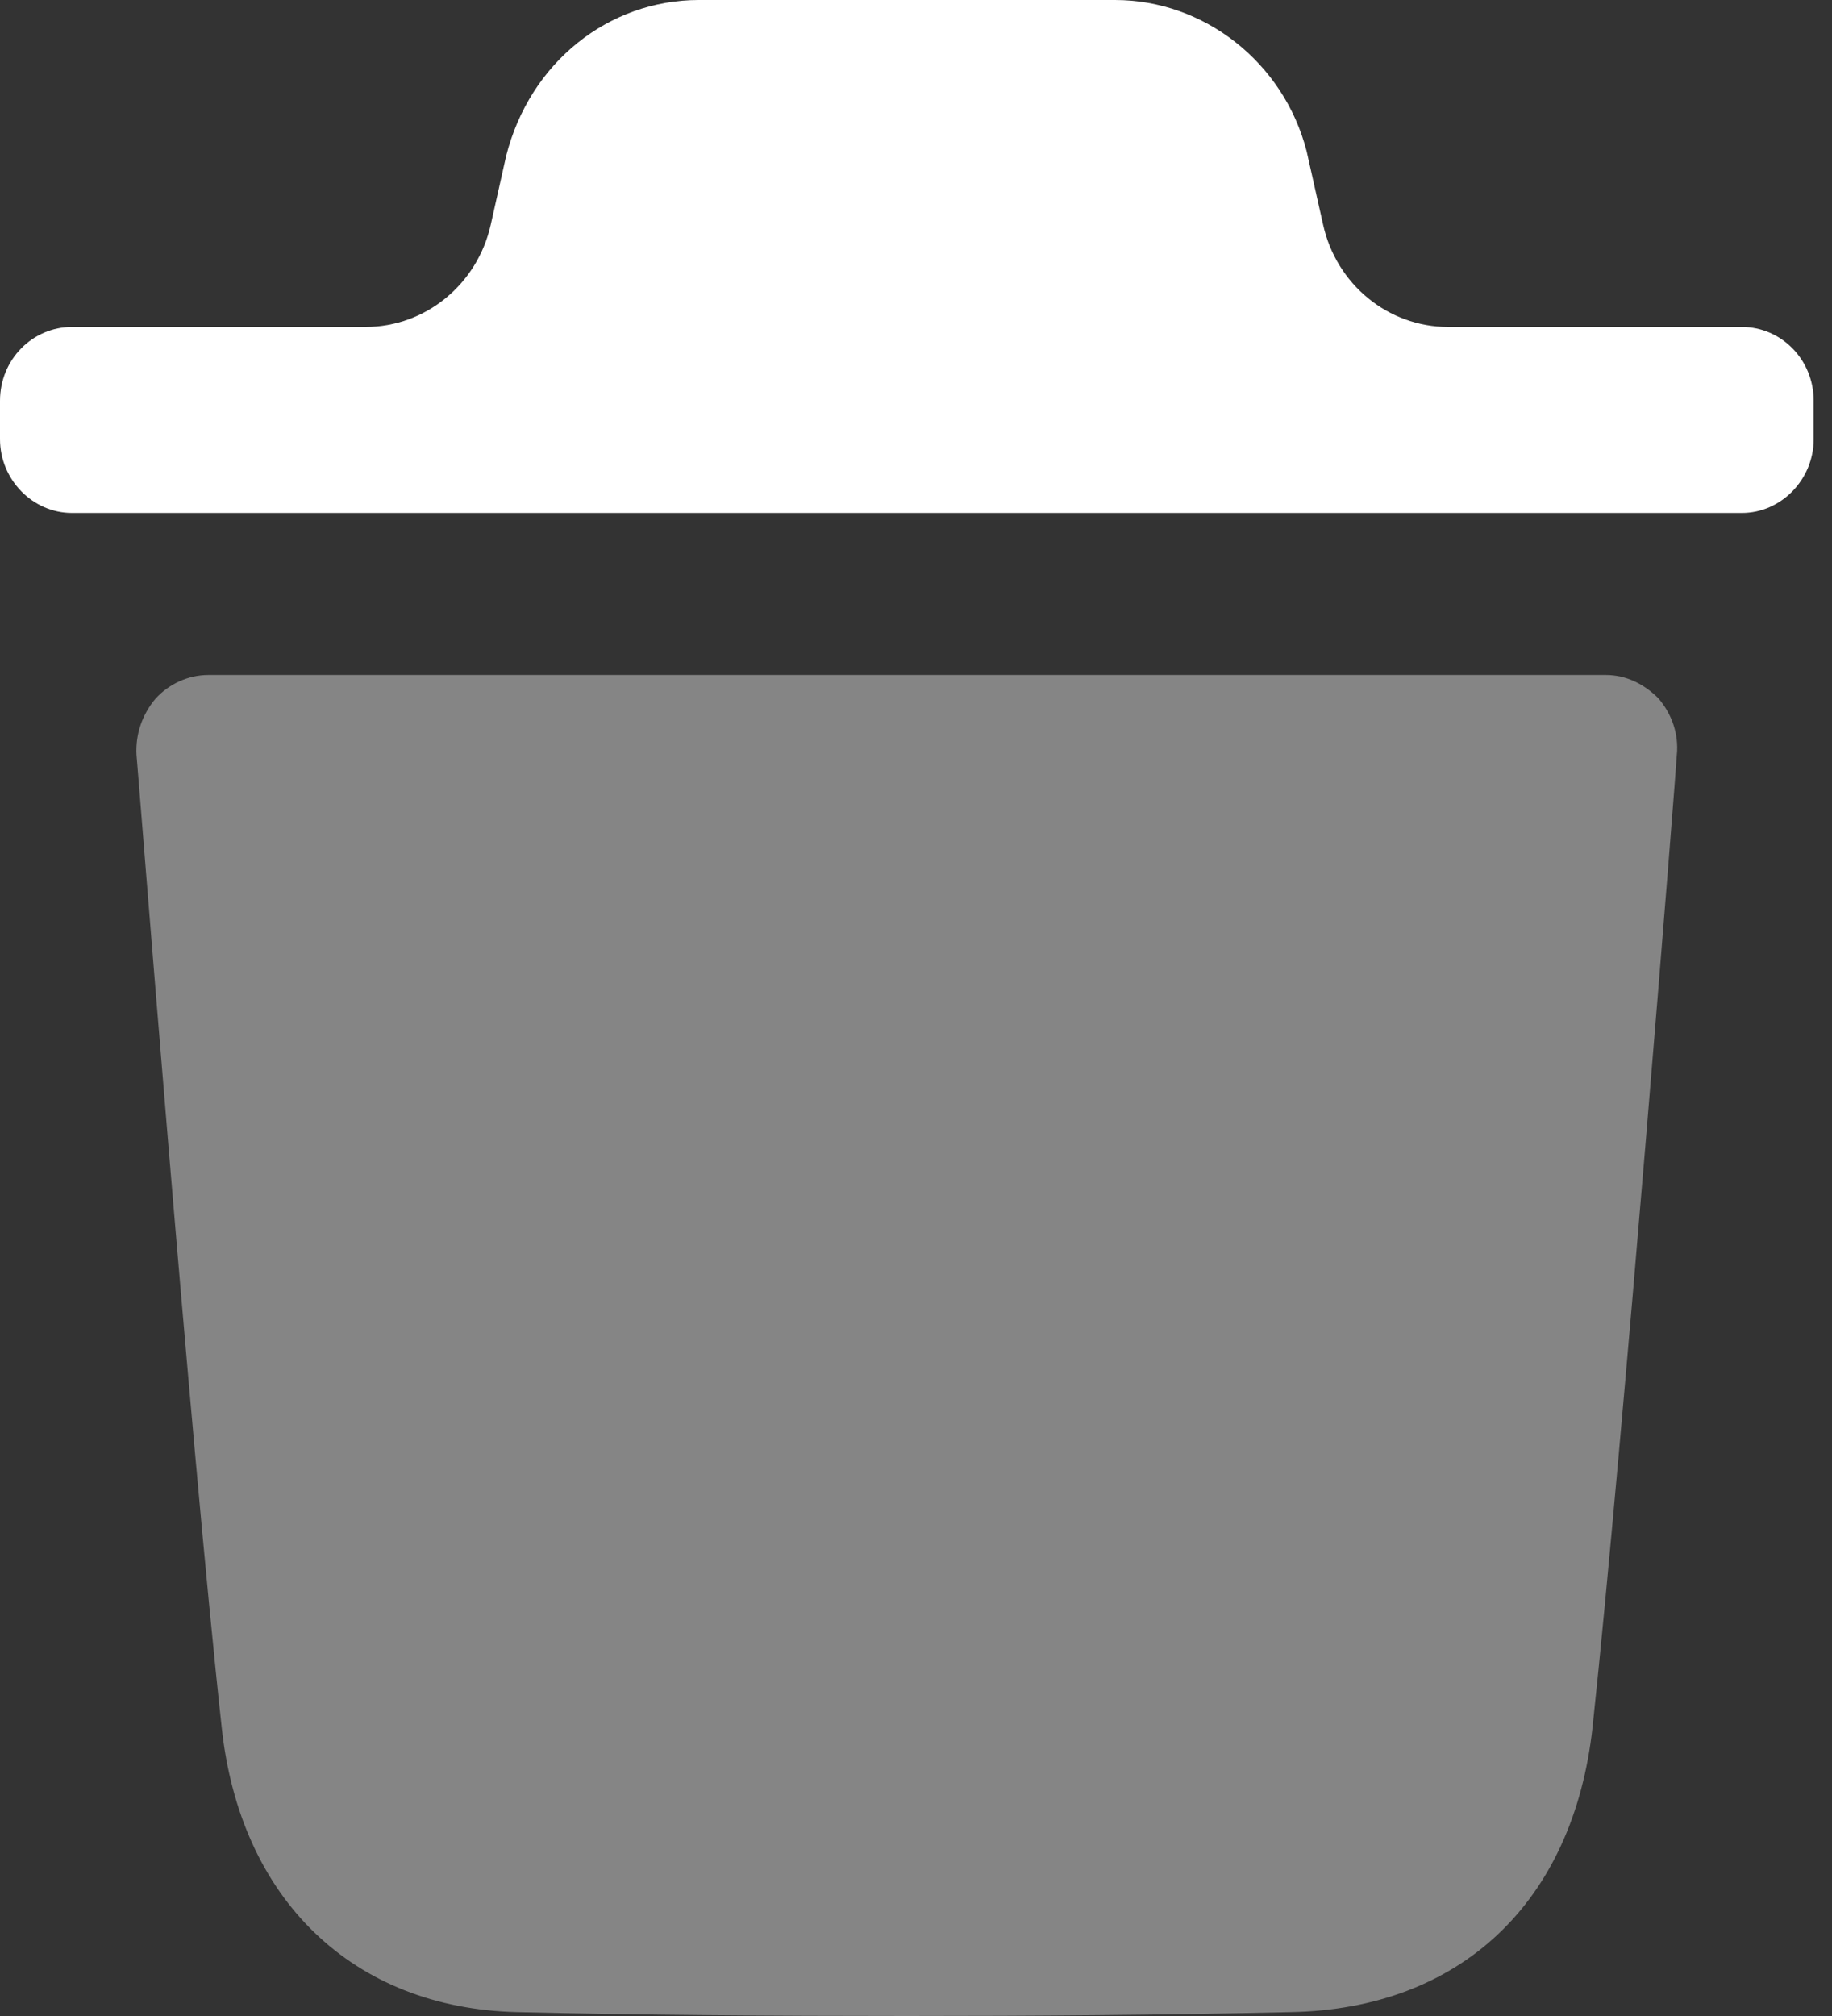
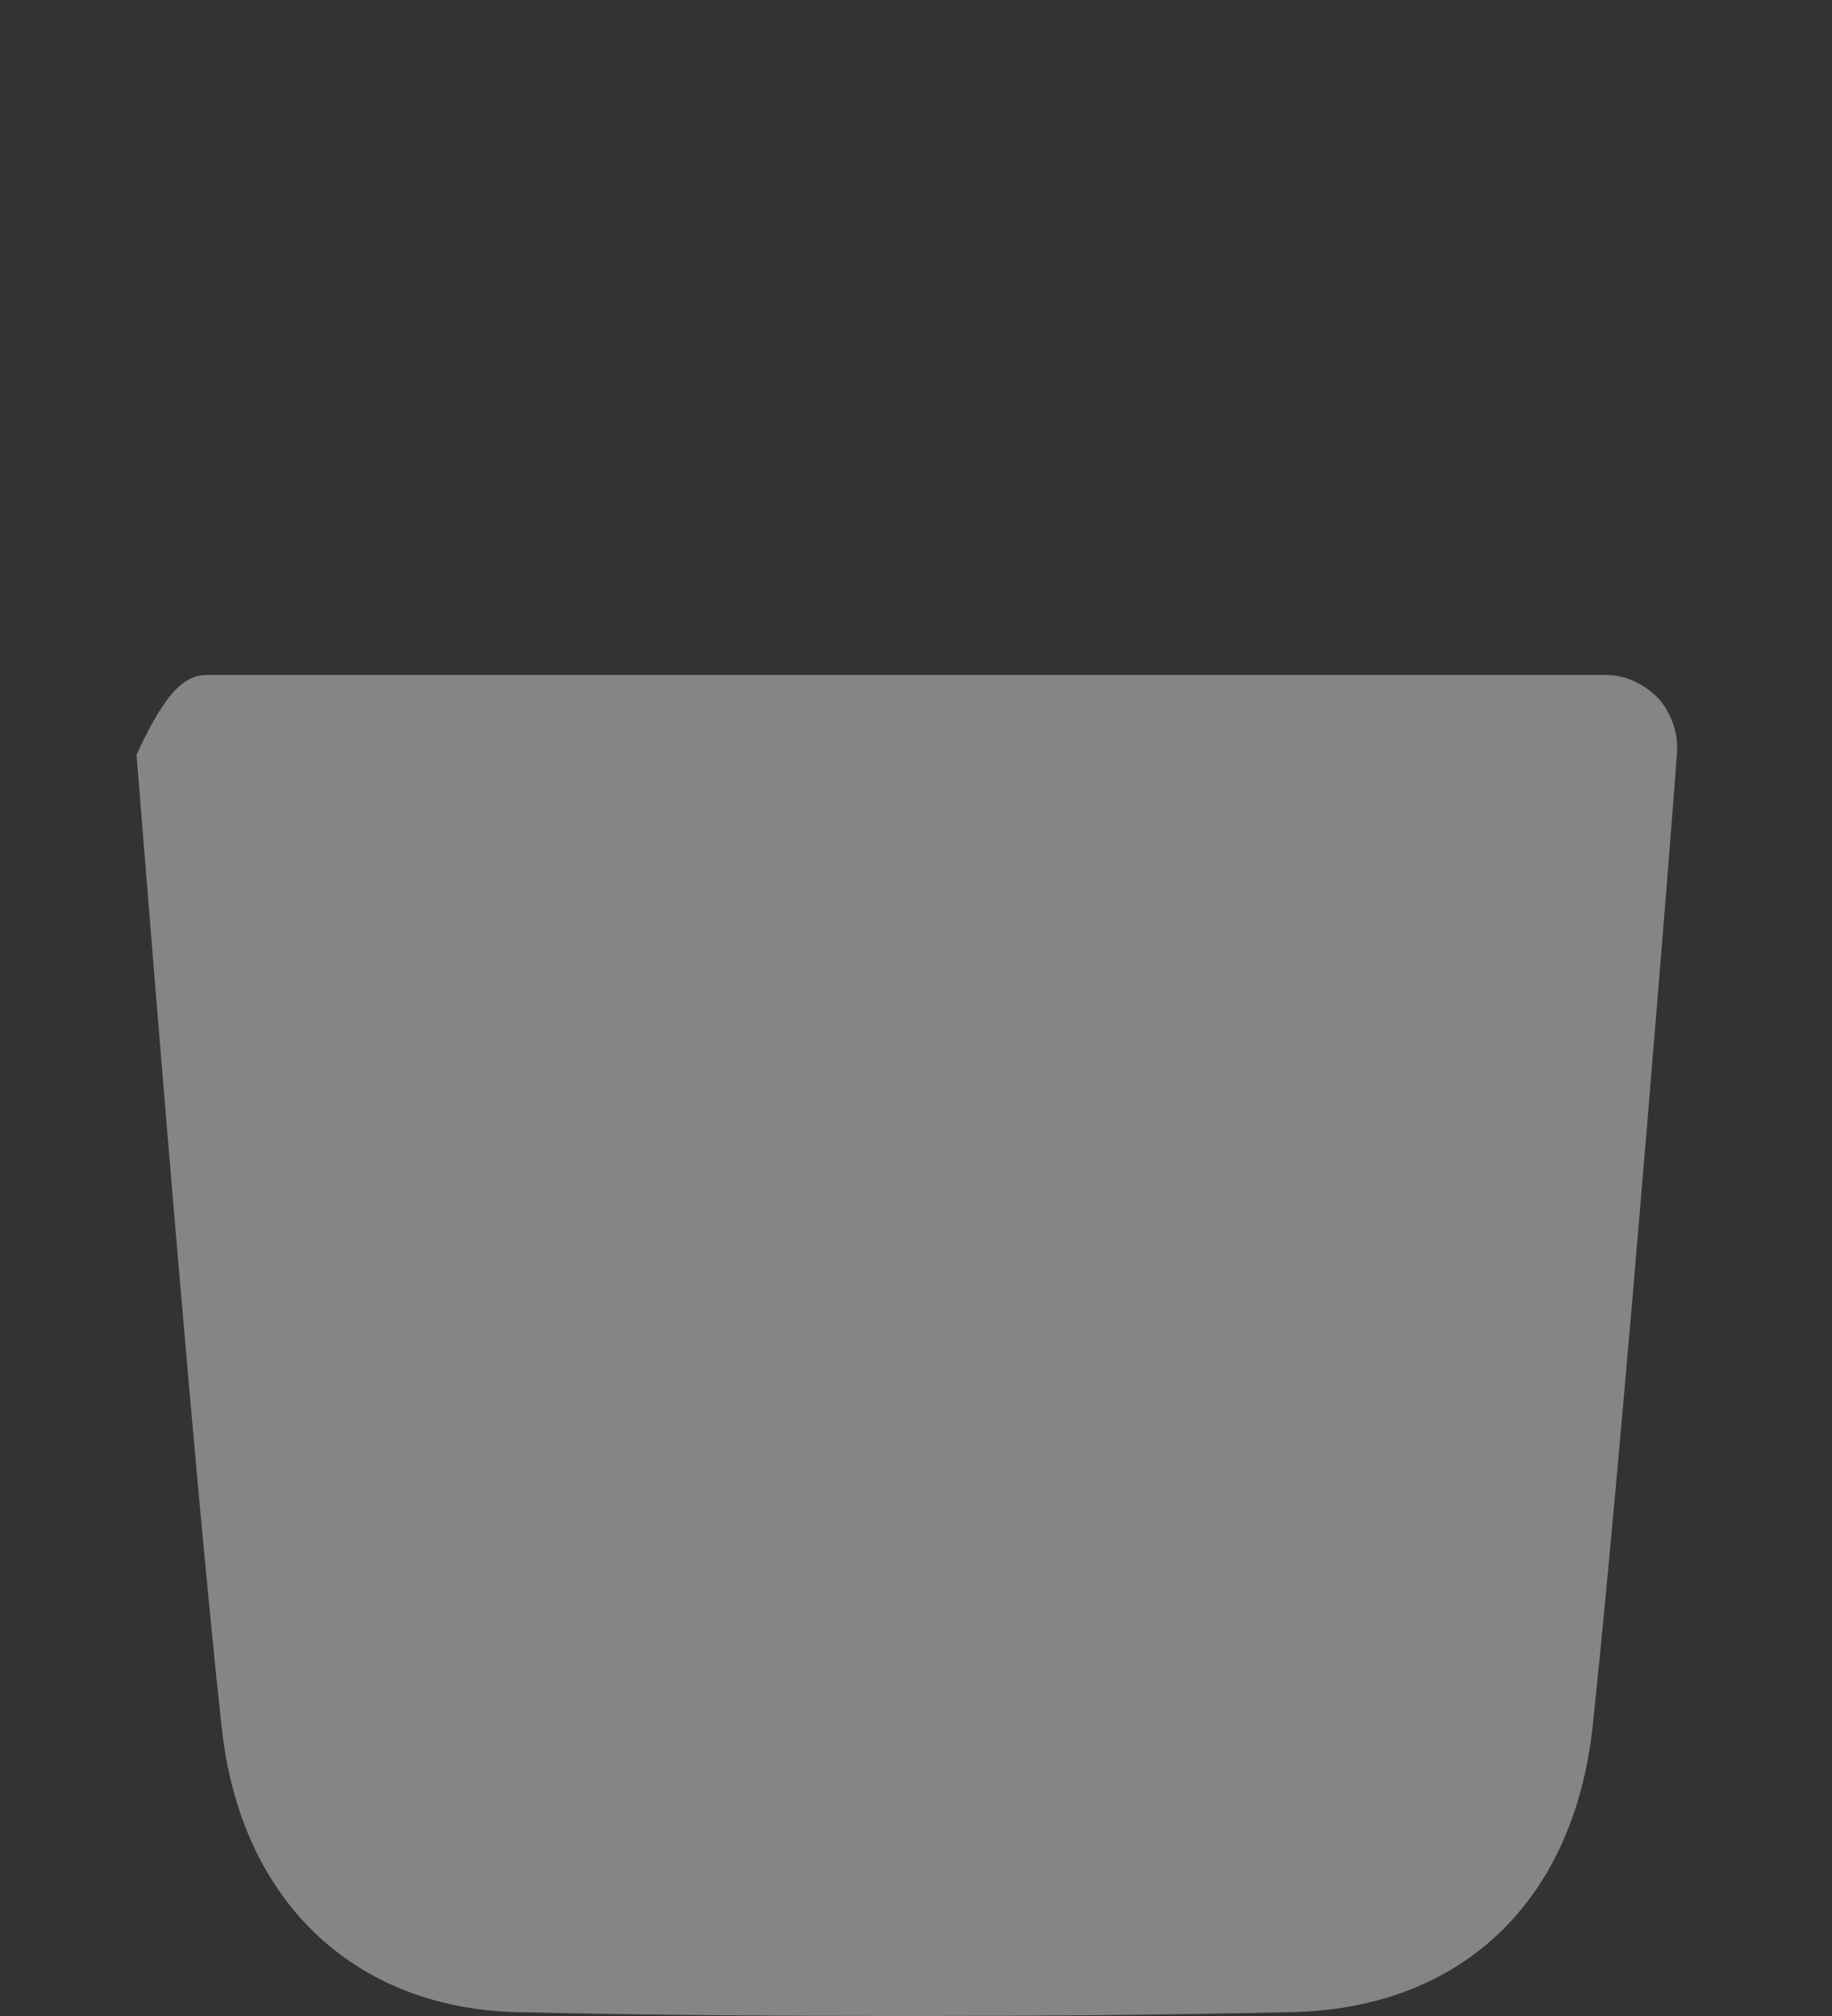
<svg xmlns="http://www.w3.org/2000/svg" width="10" height="11" viewBox="0 0 10 11" fill="none">
  <rect x="0" y="0" width="10" height="11" fill="#333333" stroke="none" />
-   <path opacity="0.4" d="M9.153 4.119C9.153 4.156 8.86 7.864 8.693 9.424C8.588 10.381 7.971 10.962 7.045 10.979C6.333 10.995 5.637 11 4.952 11C4.224 11 3.513 10.995 2.822 10.979C1.927 10.957 1.31 10.365 1.21 9.424C1.038 7.858 0.75 4.156 0.745 4.119C0.739 4.006 0.776 3.899 0.849 3.812C0.922 3.732 1.027 3.683 1.137 3.683H8.766C8.876 3.683 8.975 3.732 9.054 3.812C9.127 3.899 9.164 4.006 9.153 4.119Z" fill="white" />
-   <path d="M9.9 2.187C9.9 1.961 9.722 1.784 9.508 1.784H7.904C7.578 1.784 7.294 1.552 7.222 1.225L7.132 0.824C7.006 0.339 6.572 0 6.086 0H3.815C3.323 0 2.893 0.339 2.763 0.85L2.679 1.225C2.606 1.552 2.322 1.784 1.996 1.784H0.393C0.178 1.784 0 1.961 0 2.187V2.396C0 2.617 0.178 2.799 0.393 2.799H9.508C9.722 2.799 9.9 2.617 9.9 2.396V2.187Z" fill="white" />
+   <path opacity="0.4" d="M9.153 4.119C9.153 4.156 8.86 7.864 8.693 9.424C8.588 10.381 7.971 10.962 7.045 10.979C6.333 10.995 5.637 11 4.952 11C4.224 11 3.513 10.995 2.822 10.979C1.927 10.957 1.31 10.365 1.21 9.424C1.038 7.858 0.75 4.156 0.745 4.119C0.922 3.732 1.027 3.683 1.137 3.683H8.766C8.876 3.683 8.975 3.732 9.054 3.812C9.127 3.899 9.164 4.006 9.153 4.119Z" fill="white" />
</svg>